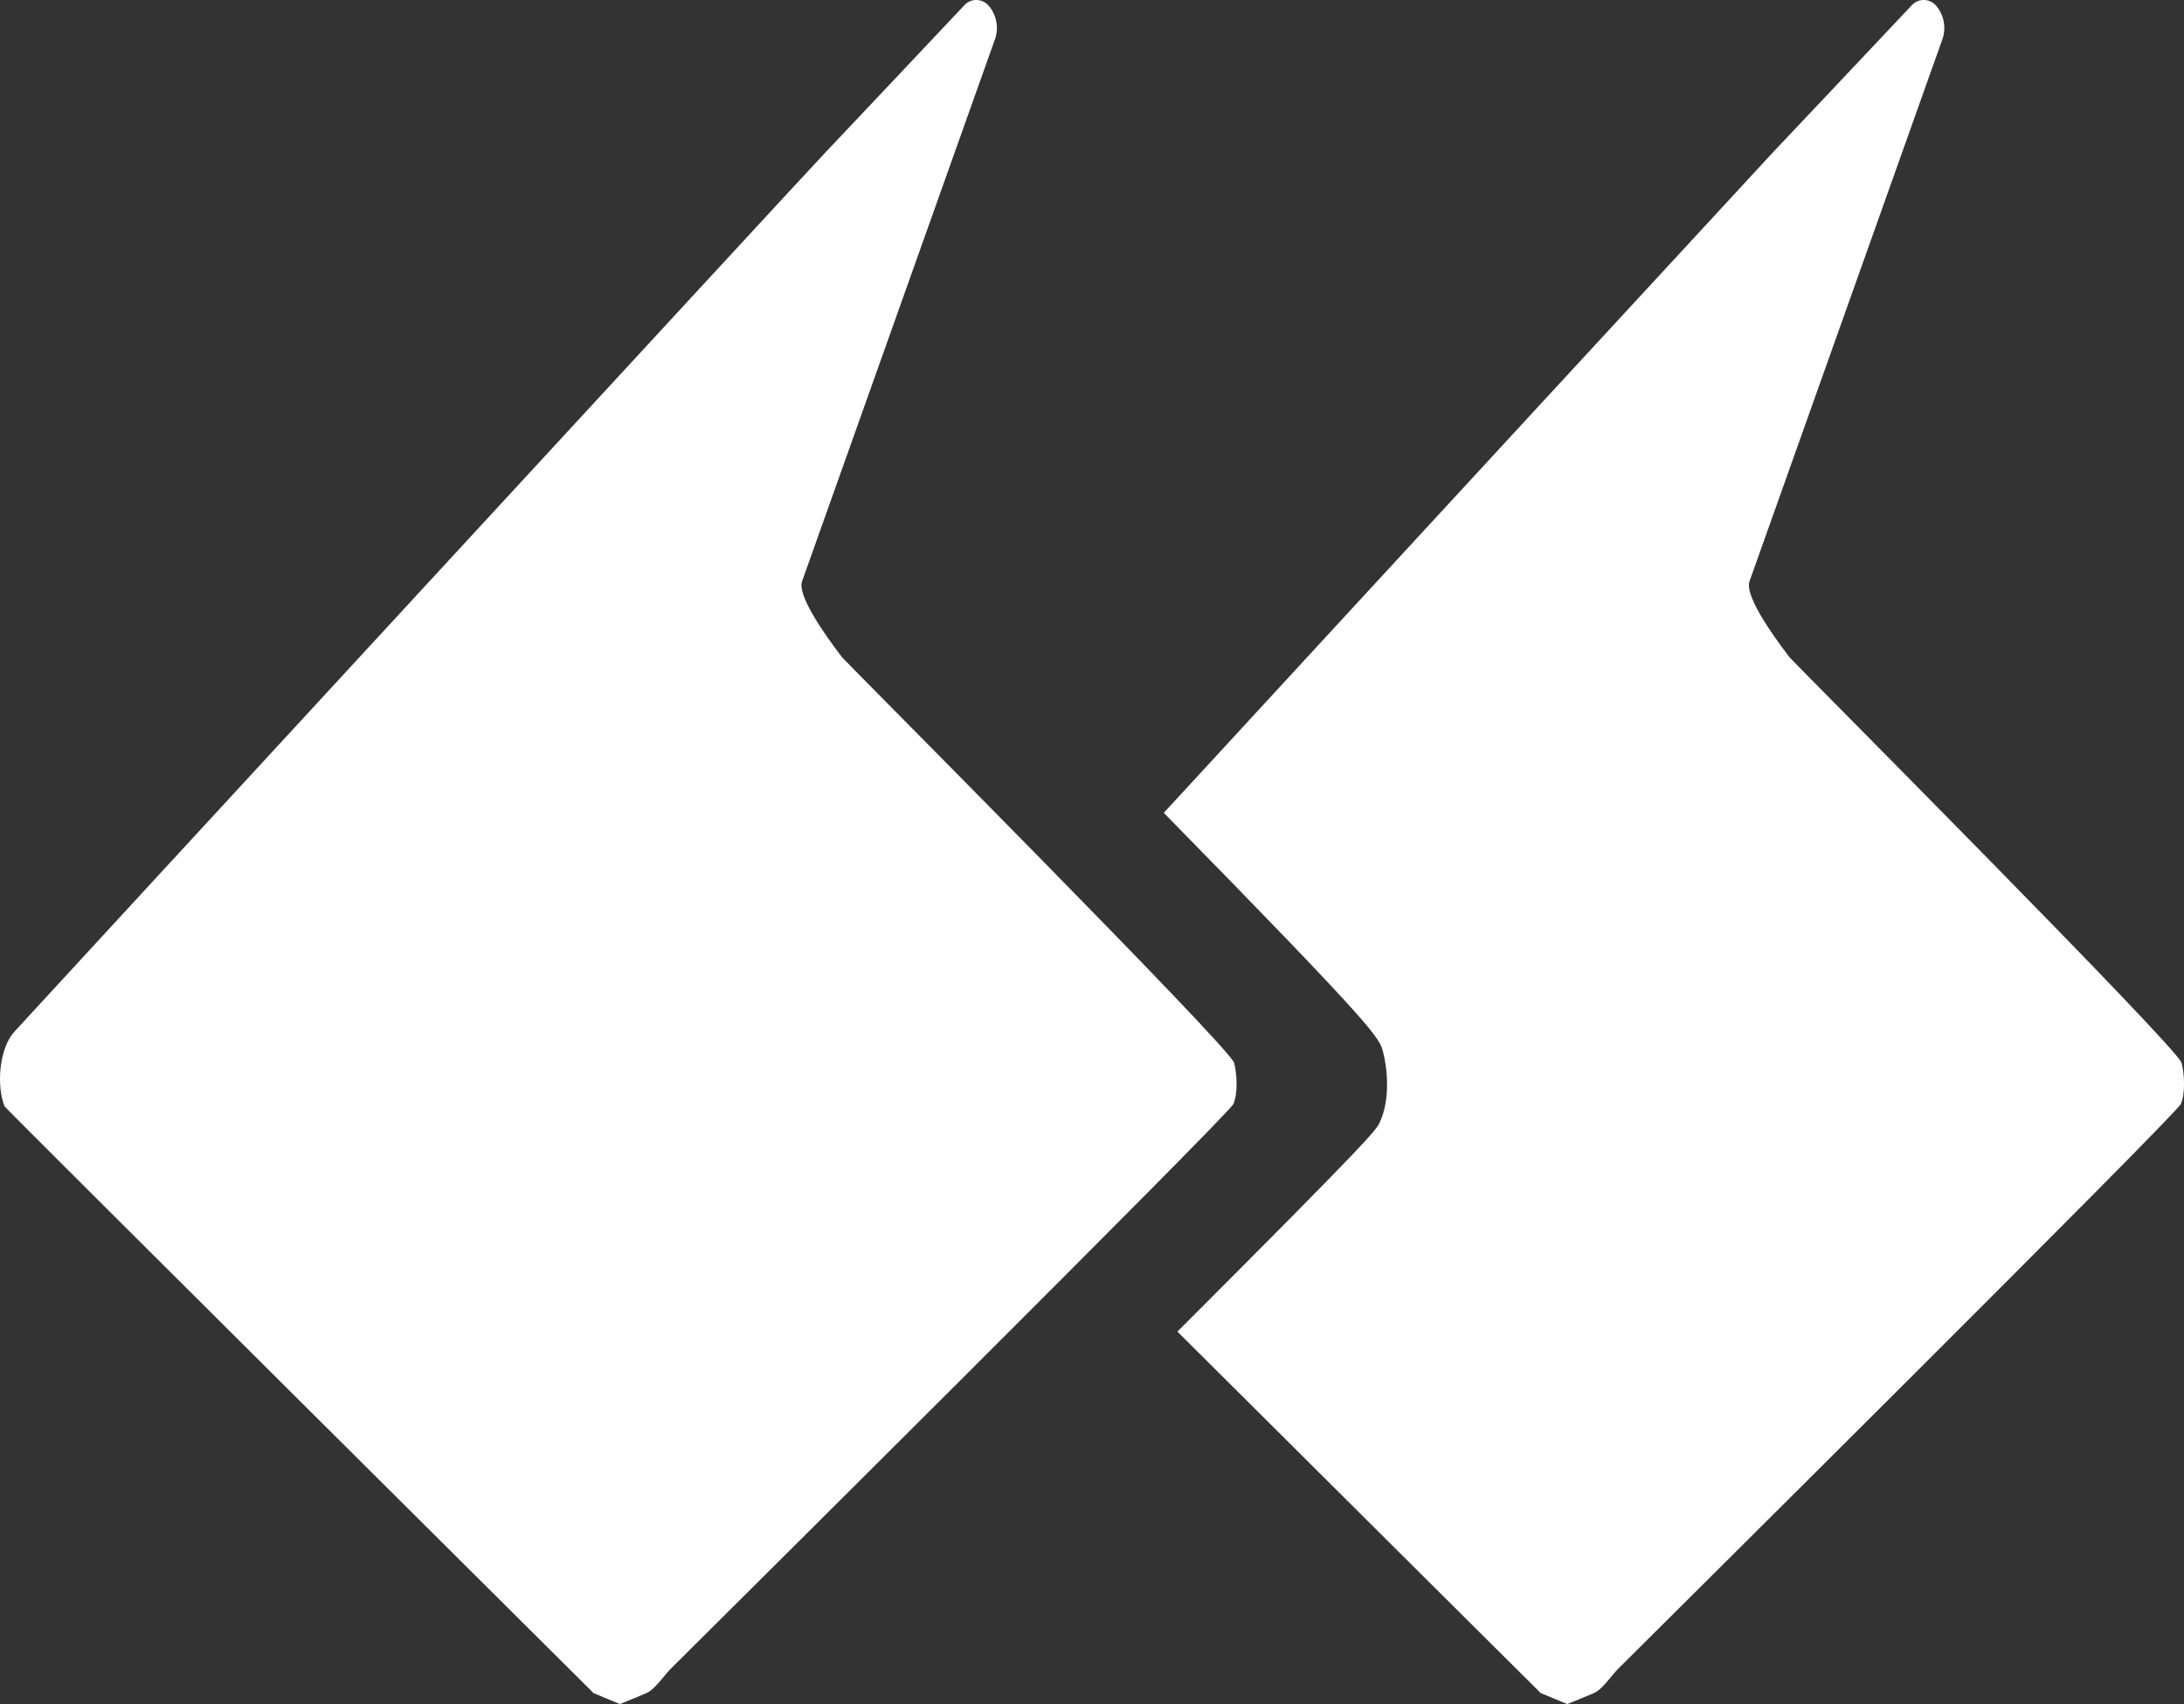
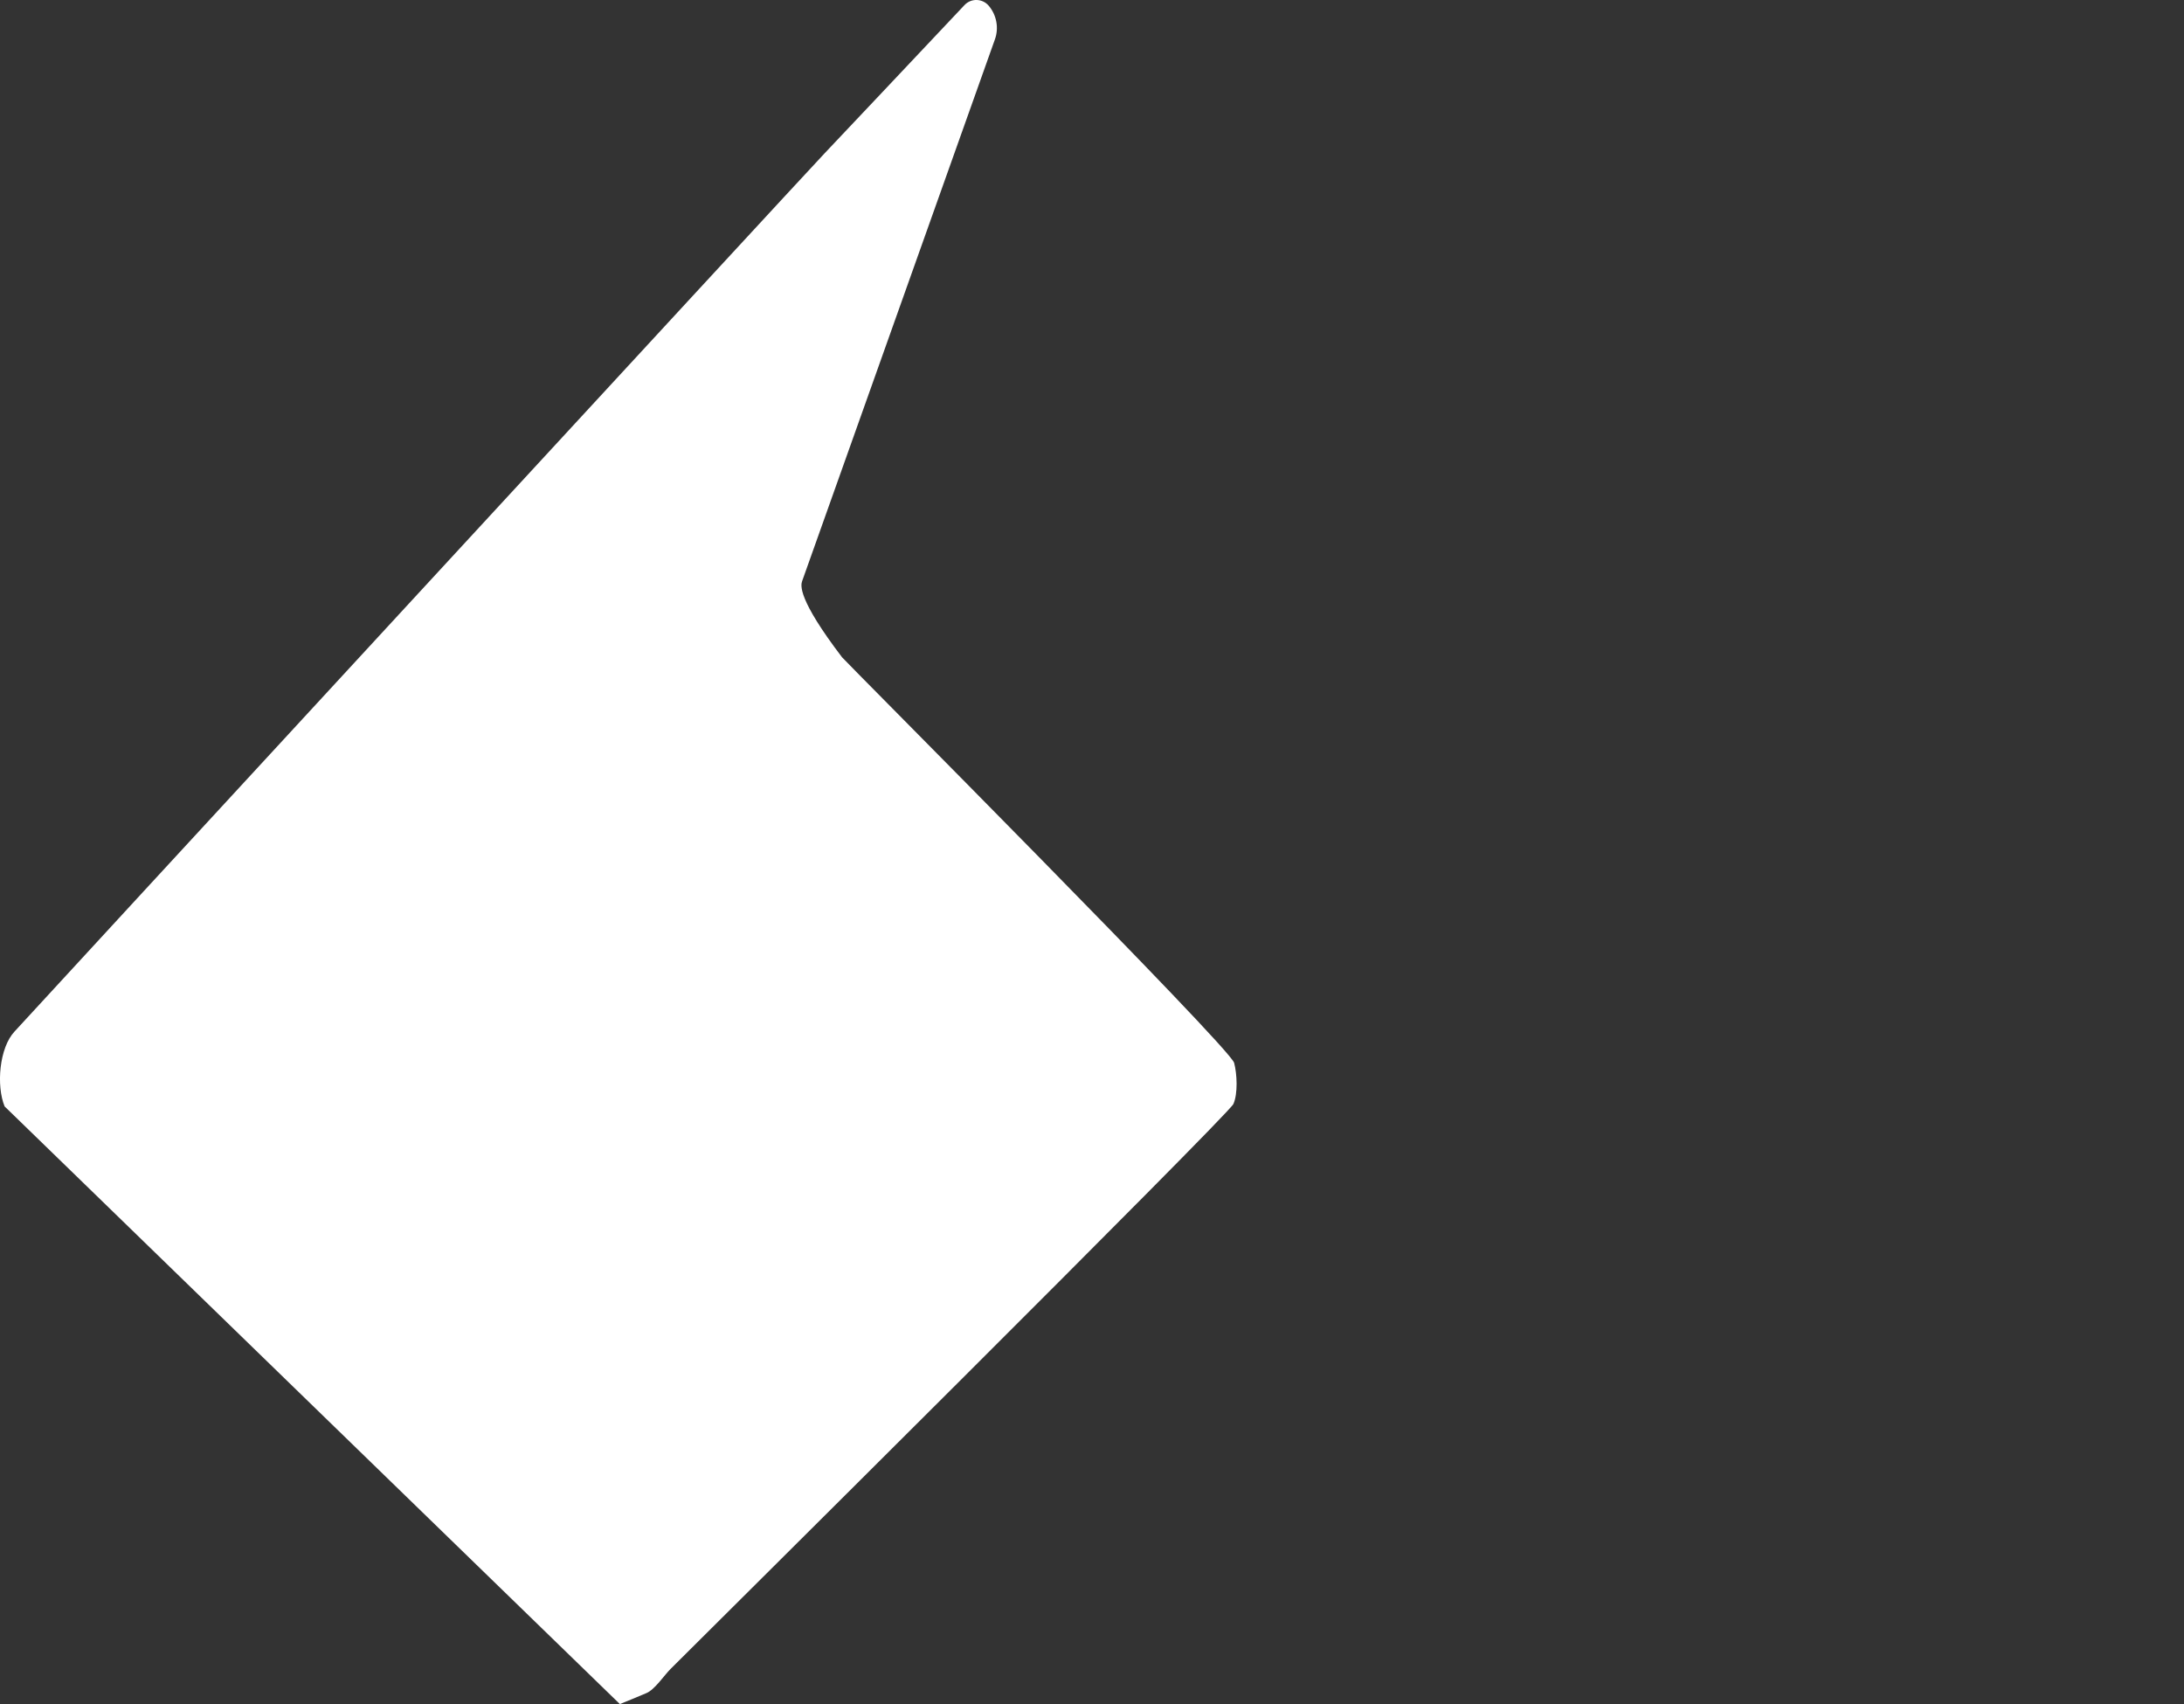
<svg xmlns="http://www.w3.org/2000/svg" x="0px" y="0px" viewBox="0 0 89.74 70" style="vertical-align: middle; max-width: 100%; width: 100%;" width="100%">
  <rect x="0" y="0" width="89.74" height="70" fill="#333333" stroke="none" />
  <g>
-     <path d="M0.19,45.45c0.03,0.08,24.2,24.1,24.2,24.1L25.47,70c0,0,1.06-0.43,1.09-0.45   c0.34-0.14,0.74-0.74,0.99-0.99c0.88-0.88,22.93-22.76,23.13-23.21c0.19-0.43,0.15-1.24,0.03-1.69C50.53,43.01,34.75,27.19,34.6,27   c-1.83-2.4-1.7-2.96-1.64-3.13l7.92-22.25c0.17-0.47,0.07-1-0.25-1.38l0,0c-0.26-0.31-0.73-0.32-1-0.03   c-1.48,1.57-5.65,5.99-5.74,6.08C33.02,7.2,1.17,41.74,0.6,42.37C-0.03,43.04-0.16,44.6,0.19,45.45z" fill="rgb(255,255,255)" />
+     <path d="M0.19,45.45L25.47,70c0,0,1.06-0.43,1.09-0.45   c0.34-0.14,0.74-0.74,0.99-0.99c0.88-0.88,22.93-22.76,23.13-23.21c0.19-0.43,0.15-1.24,0.03-1.69C50.53,43.01,34.75,27.19,34.6,27   c-1.83-2.4-1.7-2.96-1.64-3.13l7.92-22.25c0.17-0.47,0.07-1-0.25-1.38l0,0c-0.26-0.31-0.73-0.32-1-0.03   c-1.48,1.57-5.65,5.99-5.74,6.08C33.02,7.2,1.17,41.74,0.6,42.37C-0.03,43.04-0.16,44.6,0.19,45.45z" fill="rgb(255,255,255)" />
    <g>
-       <path d="M56.83,43.21c0.16,0.61,0.32,1.9-0.13,2.88c-0.15,0.33-0.25,0.54-8.32,8.61    c6.83,6.8,14.93,14.85,14.93,14.85L64.4,70c0,0,1.06-0.43,1.09-0.45c0.34-0.14,0.74-0.74,0.99-0.99    c0.88-0.88,22.93-22.76,23.13-23.21c0.19-0.43,0.15-1.24,0.03-1.69C89.46,43.01,73.68,27.19,73.53,27    c-1.83-2.4-1.7-2.96-1.64-3.13l7.92-22.25c0.17-0.47,0.07-1-0.25-1.38c-0.26-0.31-0.73-0.32-1-0.03    c-1.48,1.57-5.65,5.99-5.74,6.08c-0.58,0.62-15.34,16.61-25,27.1C56.59,42.33,56.68,42.63,56.83,43.21z" fill="rgb(255,255,255)" />
-     </g>
+       </g>
  </g>
</svg>